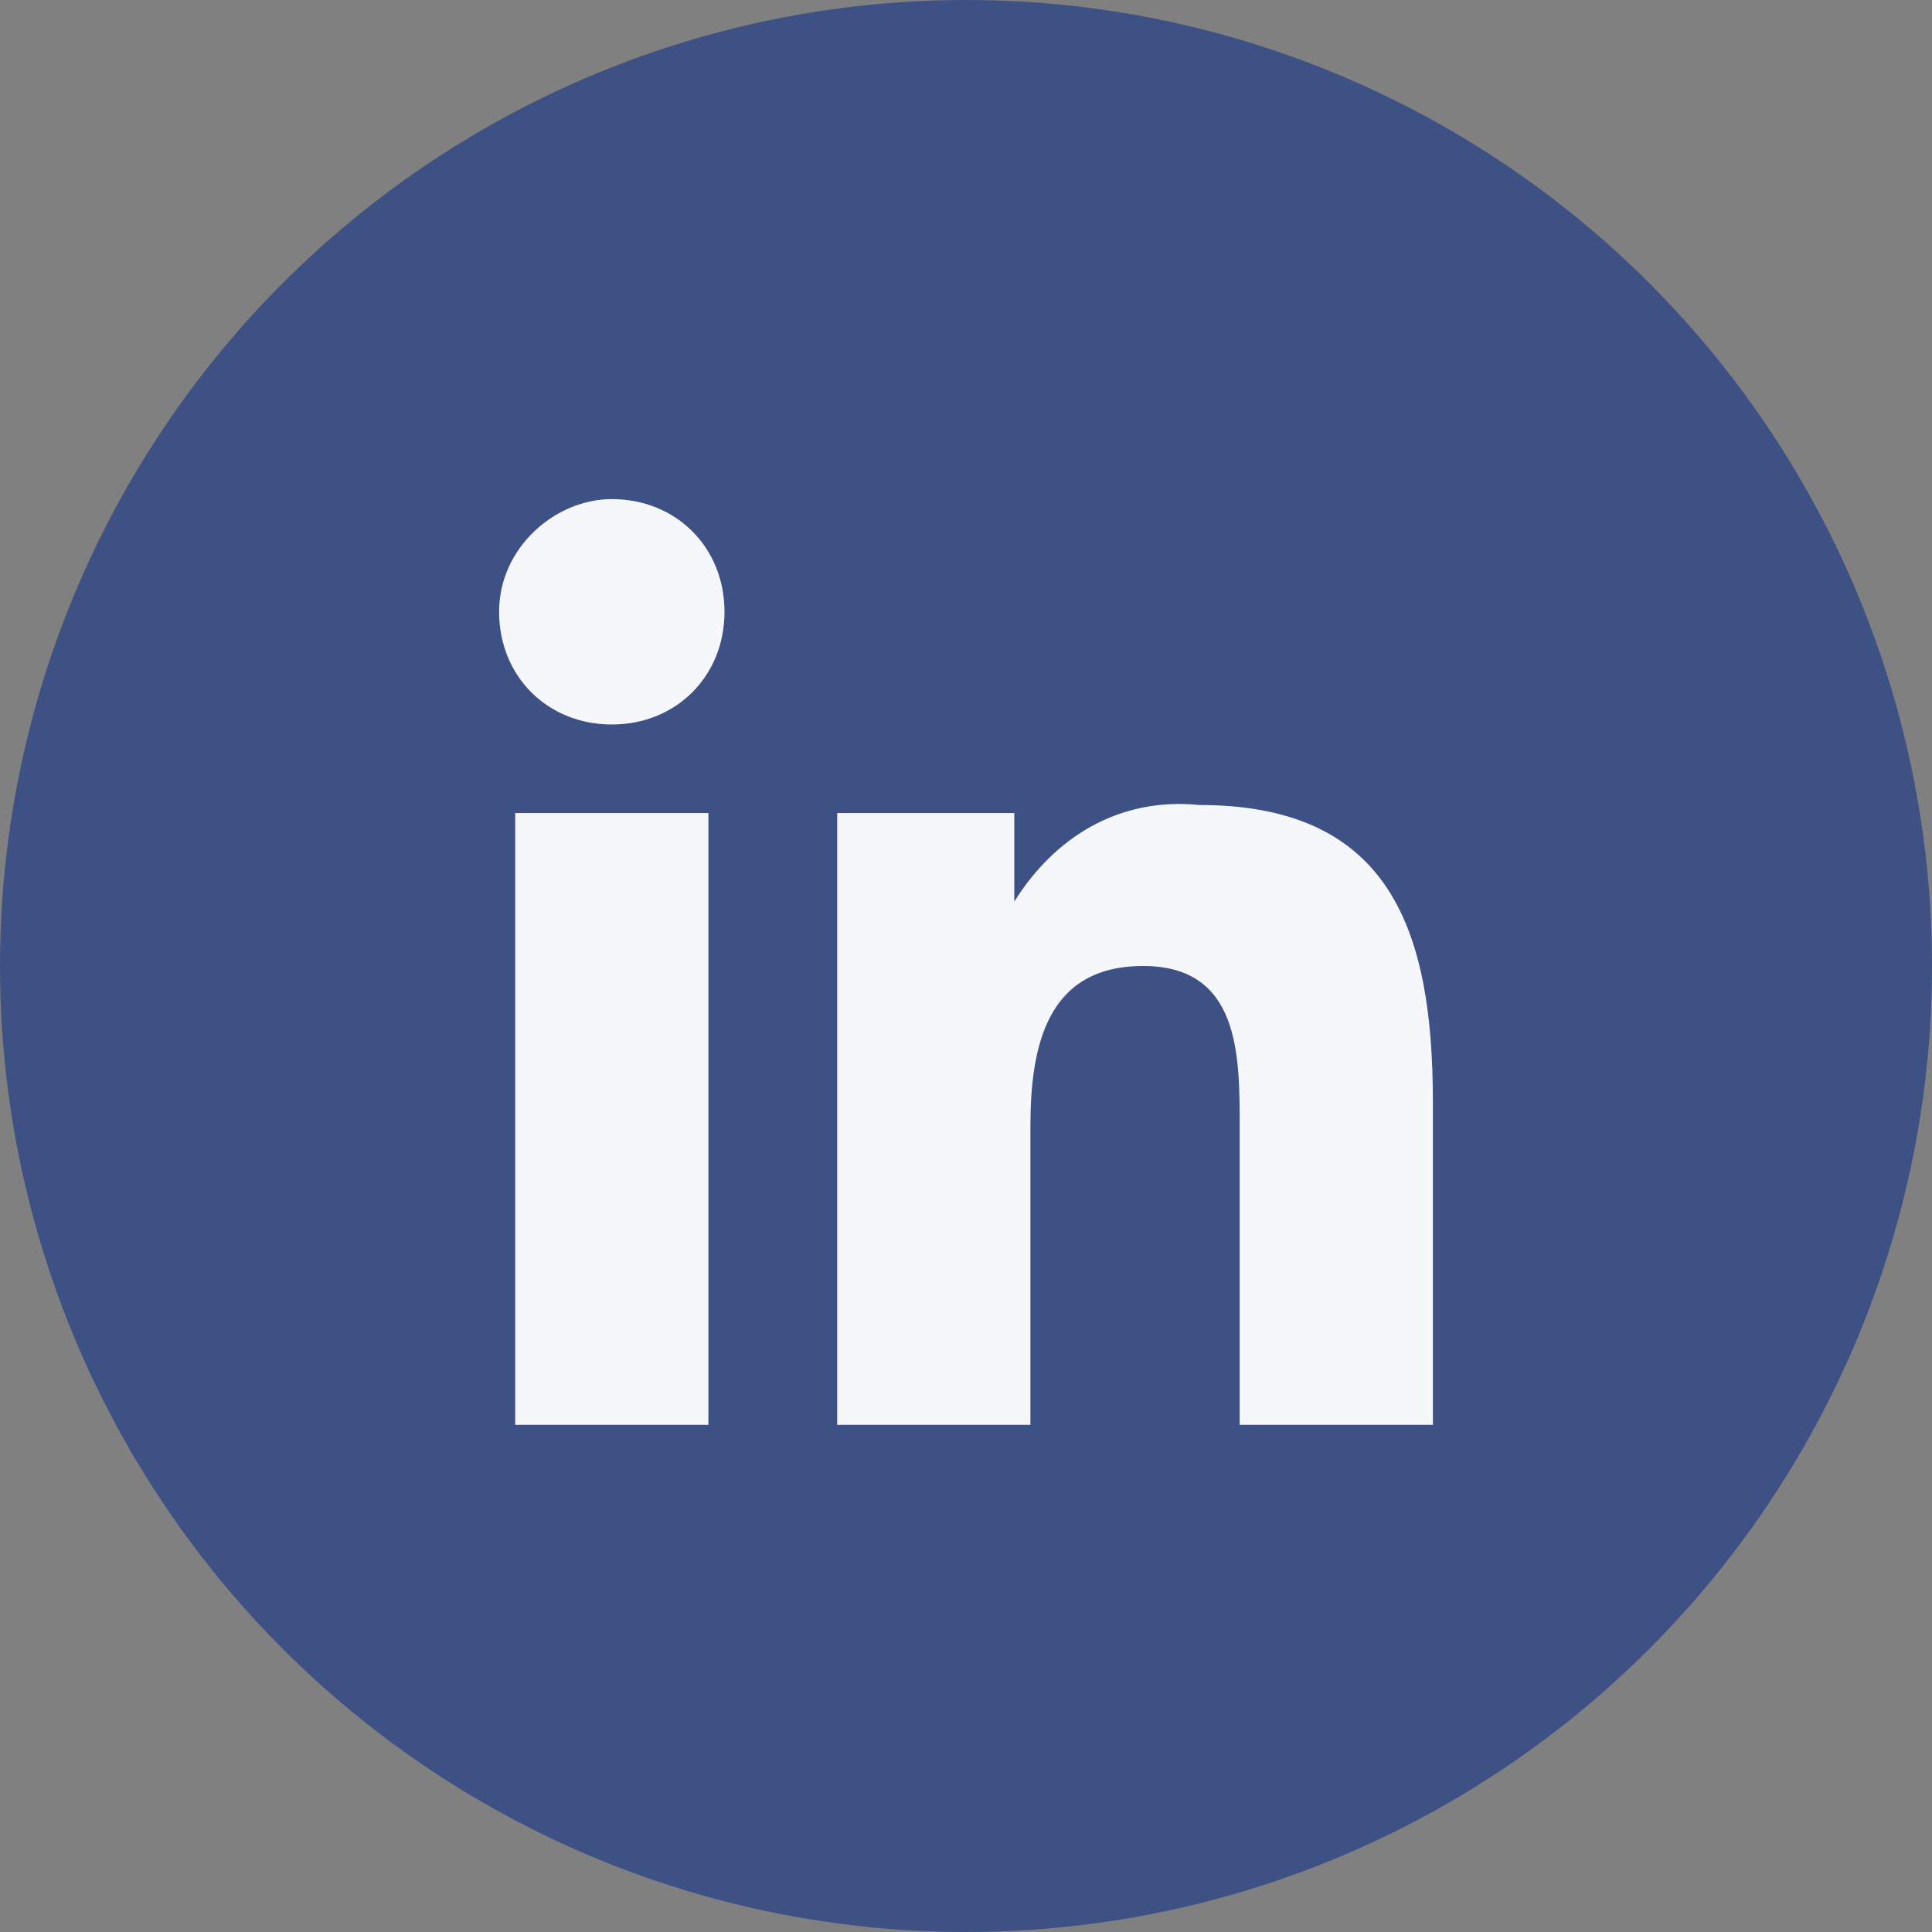
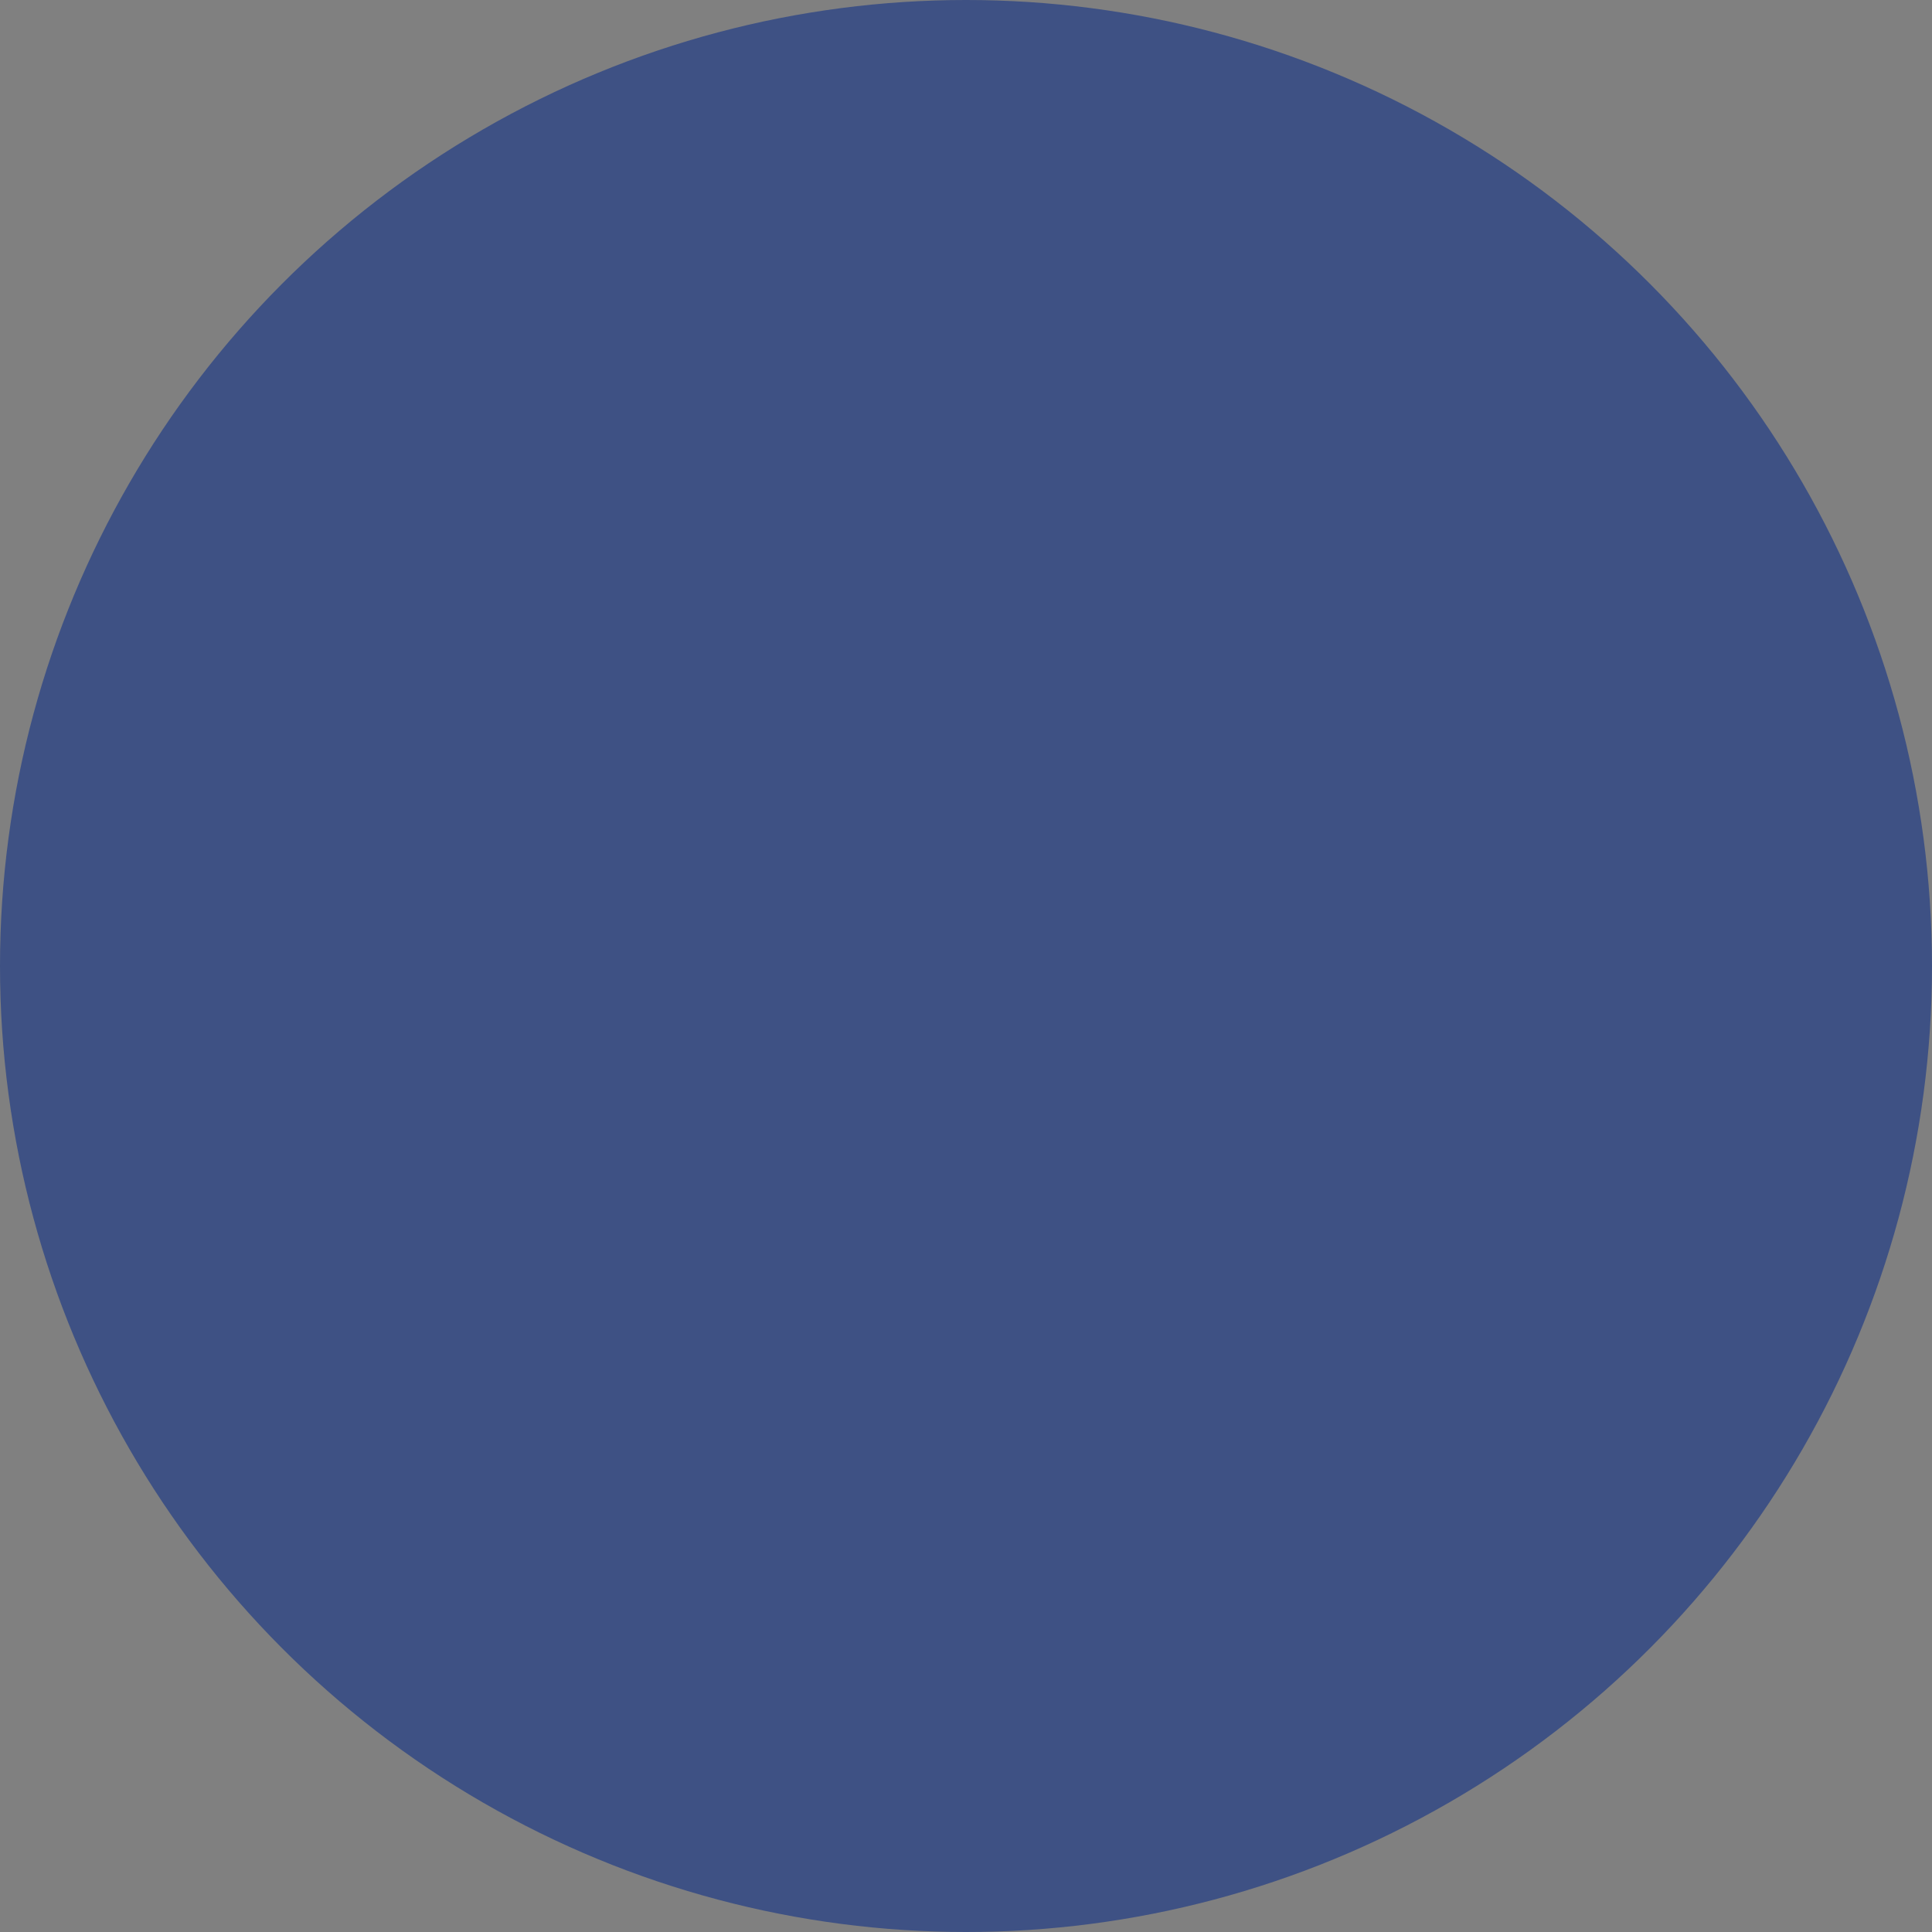
<svg xmlns="http://www.w3.org/2000/svg" xmlns:xlink="http://www.w3.org/1999/xlink" version="1.1" id="Layer_1" x="0px" y="0px" viewBox="0 0 24 24" style="enable-background:new 0 0 24 24;" xml:space="preserve">
  <rect x="0" y="0" width="24" height="24" fill="#808080" stroke="none" />
  <style type="text/css">
	.st0{fill:#3e5184;}
	.st1{display:none;fill:#FFFFFF;}
	.st2{clip-path:url(#SVGID_00000144308742367404495170000014223415299665995418_);}
	.st3{fill:#F5F7FA;}
	.st4{display:none;}
	.st5{display:inline;}
	.st6{display:inline;clip-path:url(#SVGID_00000155844319382142544780000002527833677880015507_);}
</style>
  <circle class="st0" cx="12" cy="12" r="12" />
-   <path id="Path_1" class="st1" d="M7.5,7.1h1.7l7.4,9.9h-1.7L7.5,7.1z M16.5,6.3l-3.8,4.1L9.6,6.3H5.9l4.7,6.3l-4.8,5.1H7l4.2-4.5  l3.4,4.5h3.6l-5-6.7l4.4-4.8H16.5z" />
  <g>
    <defs>
      <rect id="SVGID_1_" x="6.2" y="6.2" width="11.6" height="11.5" />
    </defs>
    <clipPath id="SVGID_00000173844130520386449040000016068454407382767786_">
      <use xlink:href="#SVGID_1_" style="overflow:visible;" />
    </clipPath>
    <g id="Group_4" transform="translate(0 0)" style="clip-path:url(#SVGID_00000173844130520386449040000016068454407382767786_);">
-       <path id="Path_3" class="st3" d="M6.4,10.1h2.4v7.7H6.4V10.1z M7.6,6.2C8.4,6.2,9,6.8,9,7.6S8.4,9,7.6,9S6.2,8.4,6.2,7.6    C6.2,6.8,6.9,6.2,7.6,6.2" />
-       <path id="Path_4" class="st3" d="M10.3,10.1h2.3v1.1h0c0.5-0.8,1.3-1.3,2.3-1.2c2.4,0,2.9,1.6,2.9,3.7v4.2h-2.4V14    c0-0.9,0-2-1.2-2c-1.2,0-1.4,1-1.4,2v3.8h-2.4V10.1z" />
-     </g>
+       </g>
  </g>
  <g class="st4">
    <defs>
-       <rect id="SVGID_00000004539452871184310540000013446043920087634579_" x="9" y="6.3" width="6" height="11.5" />
-     </defs>
+       </defs>
    <clipPath id="SVGID_00000067925368278416274550000014671109204856443273_" class="st5">
      <use xlink:href="#SVGID_00000004539452871184310540000013446043920087634579_" style="overflow:visible;" />
    </clipPath>
    <g id="Group_2" transform="translate(0 0)" style="display:inline;clip-path:url(#SVGID_00000067925368278416274550000014671109204856443273_);">
-       <path id="Path_2" class="st3" d="M10.8,17.8C10.8,17.7,10.8,17.7,10.8,17.8c0-1.8,0-3.5,0-5.2v-0.1H9.1c-0.1,0-0.1,0-0.1-0.1    c0-0.6,0-1.3,0-1.9c0-0.1,0-0.1,0.1-0.1c0.5,0,1.1,0,1.6,0h0.1v-0.1c0-0.5,0-1.1,0-1.6c0-0.4,0.1-0.8,0.3-1.2    c0.2-0.5,0.7-0.9,1.2-1.1c0.4-0.1,0.7-0.2,1.1-0.2c0.4,0,0.9,0,1.3,0c0.1,0,0.2,0,0.2,0c0,0,0.1,0,0.1,0.1c0,0.3,0,0.5,0,0.8    c0,0.3,0,0.6,0,0.9c0,0.1,0,0.1-0.1,0.1c-0.3,0-0.7,0-1,0c-0.2,0-0.3,0-0.5,0.1C13.2,8.3,13,8.5,13,8.8c0,0.1,0,0.2,0,0.4    c0,0.4,0,0.9,0,1.3c0,0,0,0,0,0h1.9c0.1,0,0.1,0,0.1,0.1c0,0.3-0.1,0.7-0.1,1c0,0.3-0.1,0.6-0.1,0.8c0,0.1,0,0.1-0.1,0.1h-1.7v5.1    c0,0,0,0.1,0,0.1L10.8,17.8z" />
-     </g>
+       </g>
  </g>
</svg>